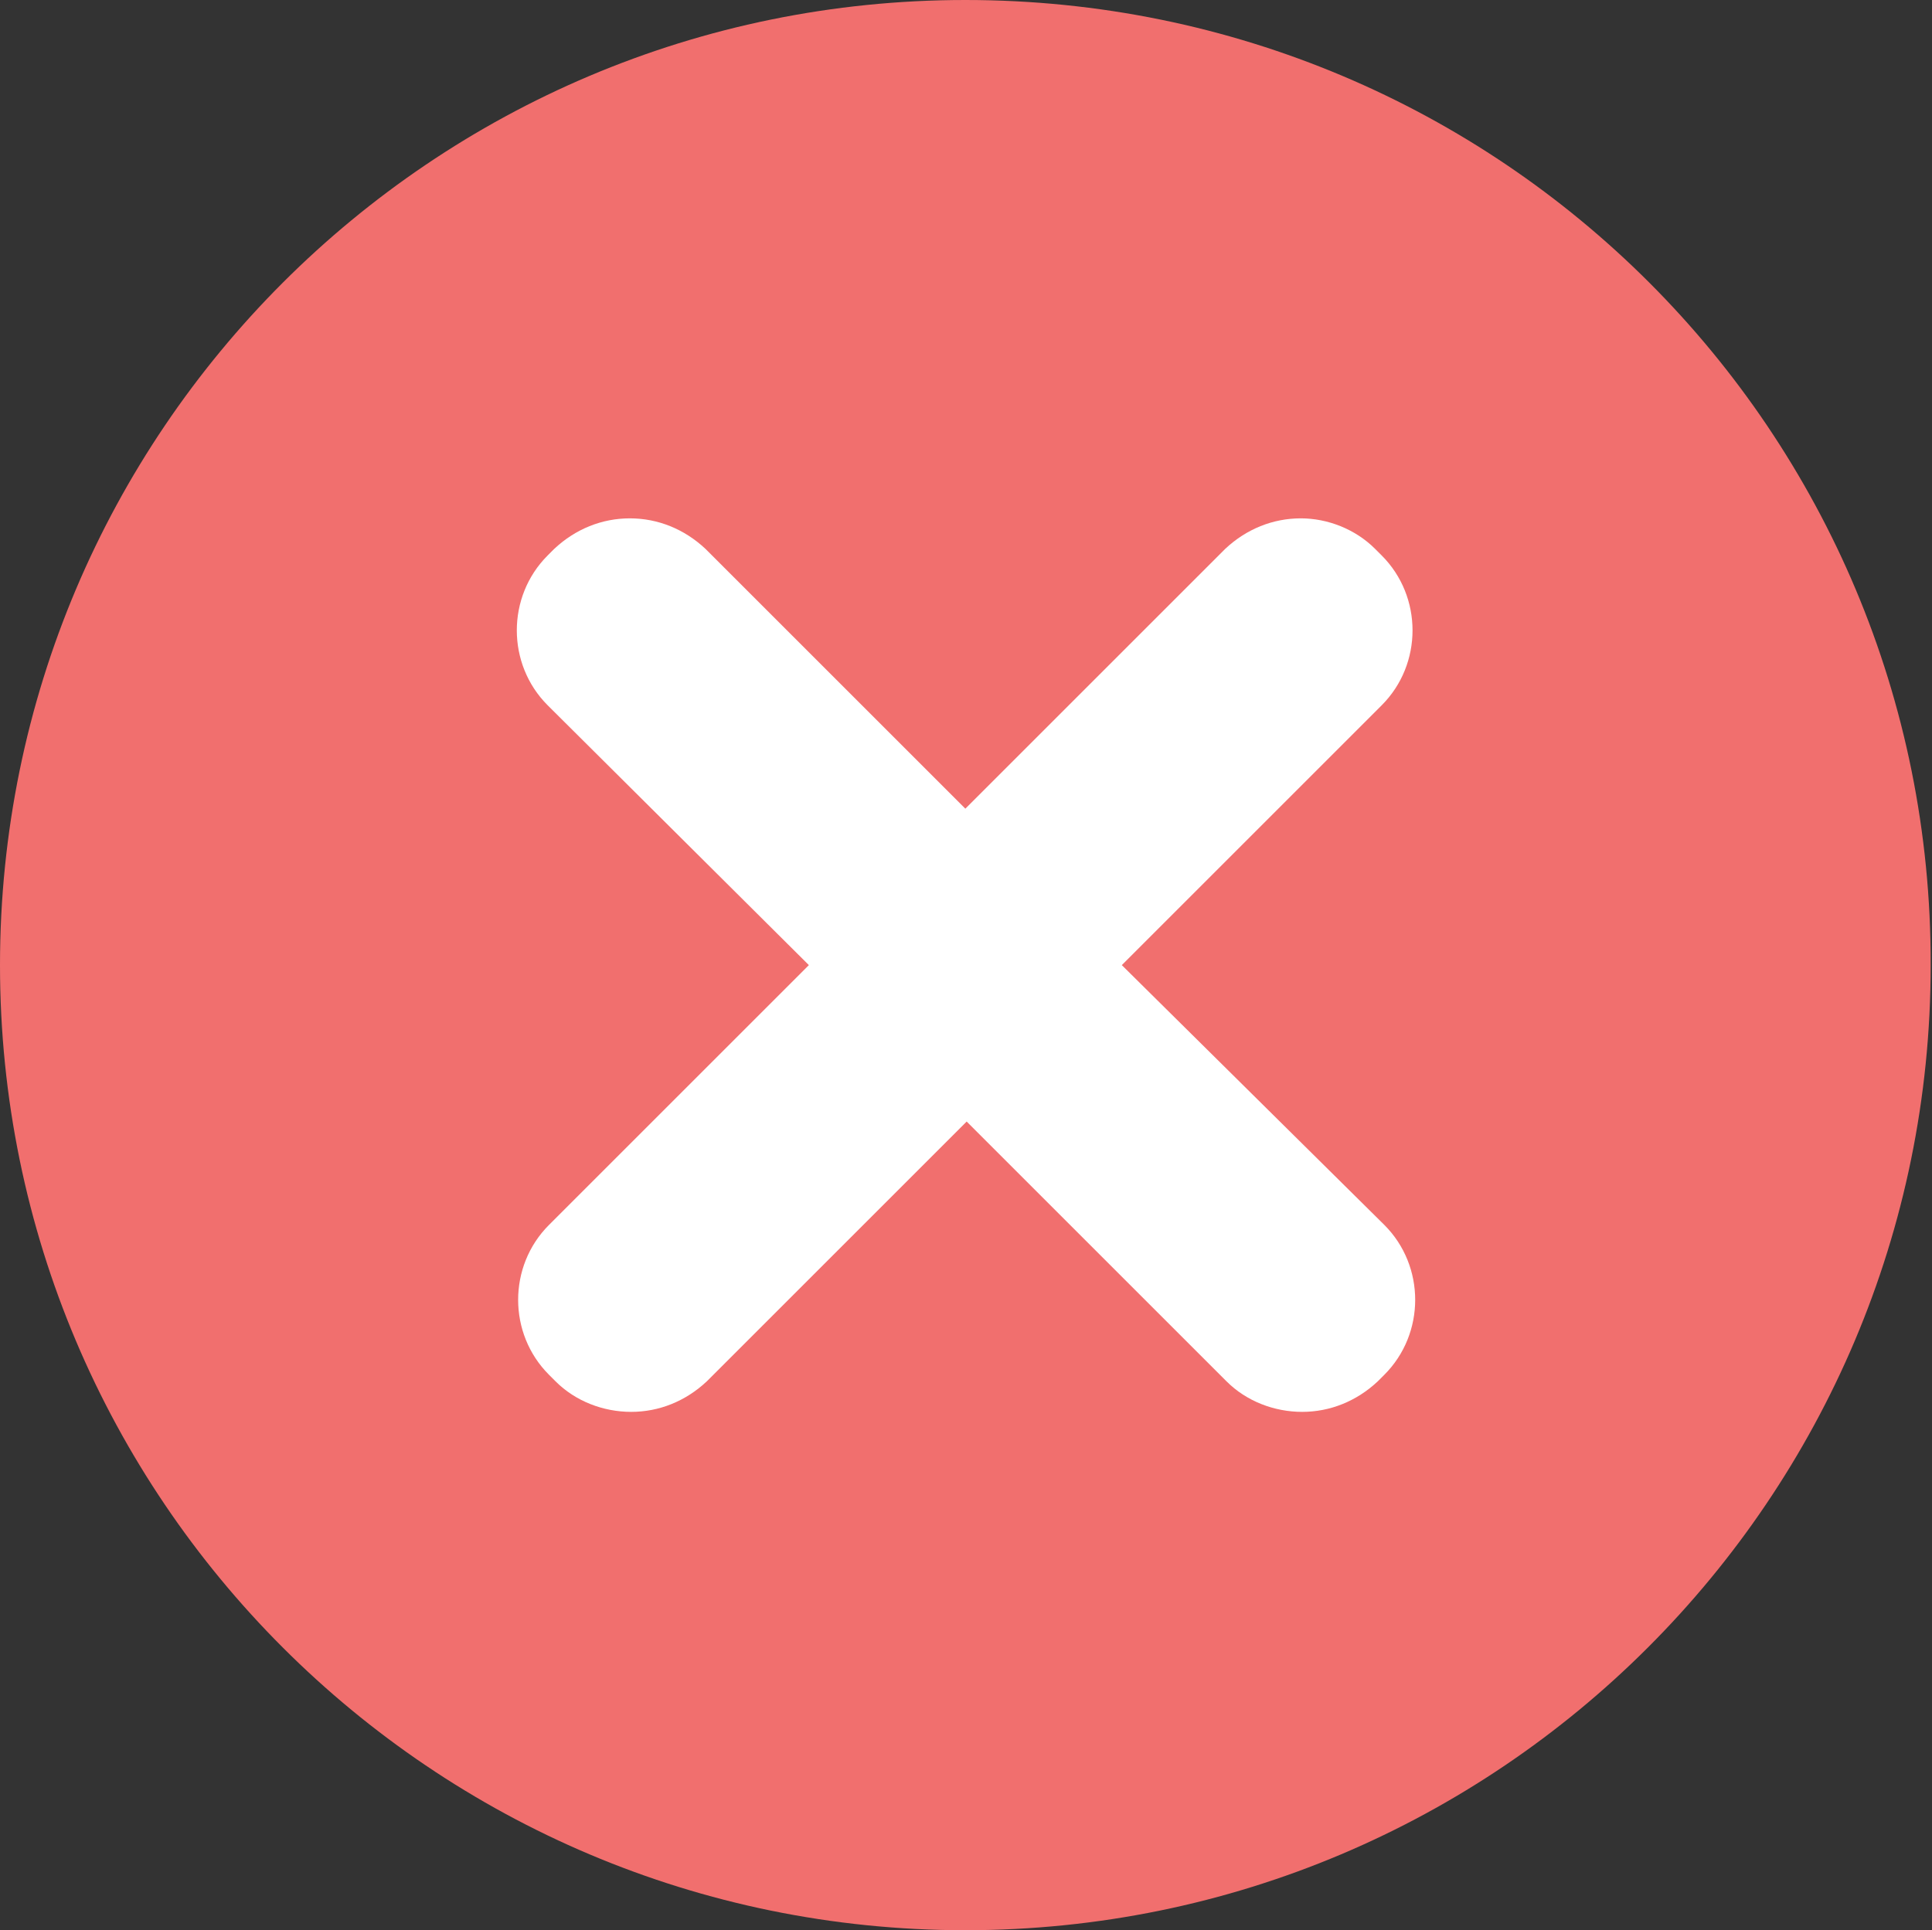
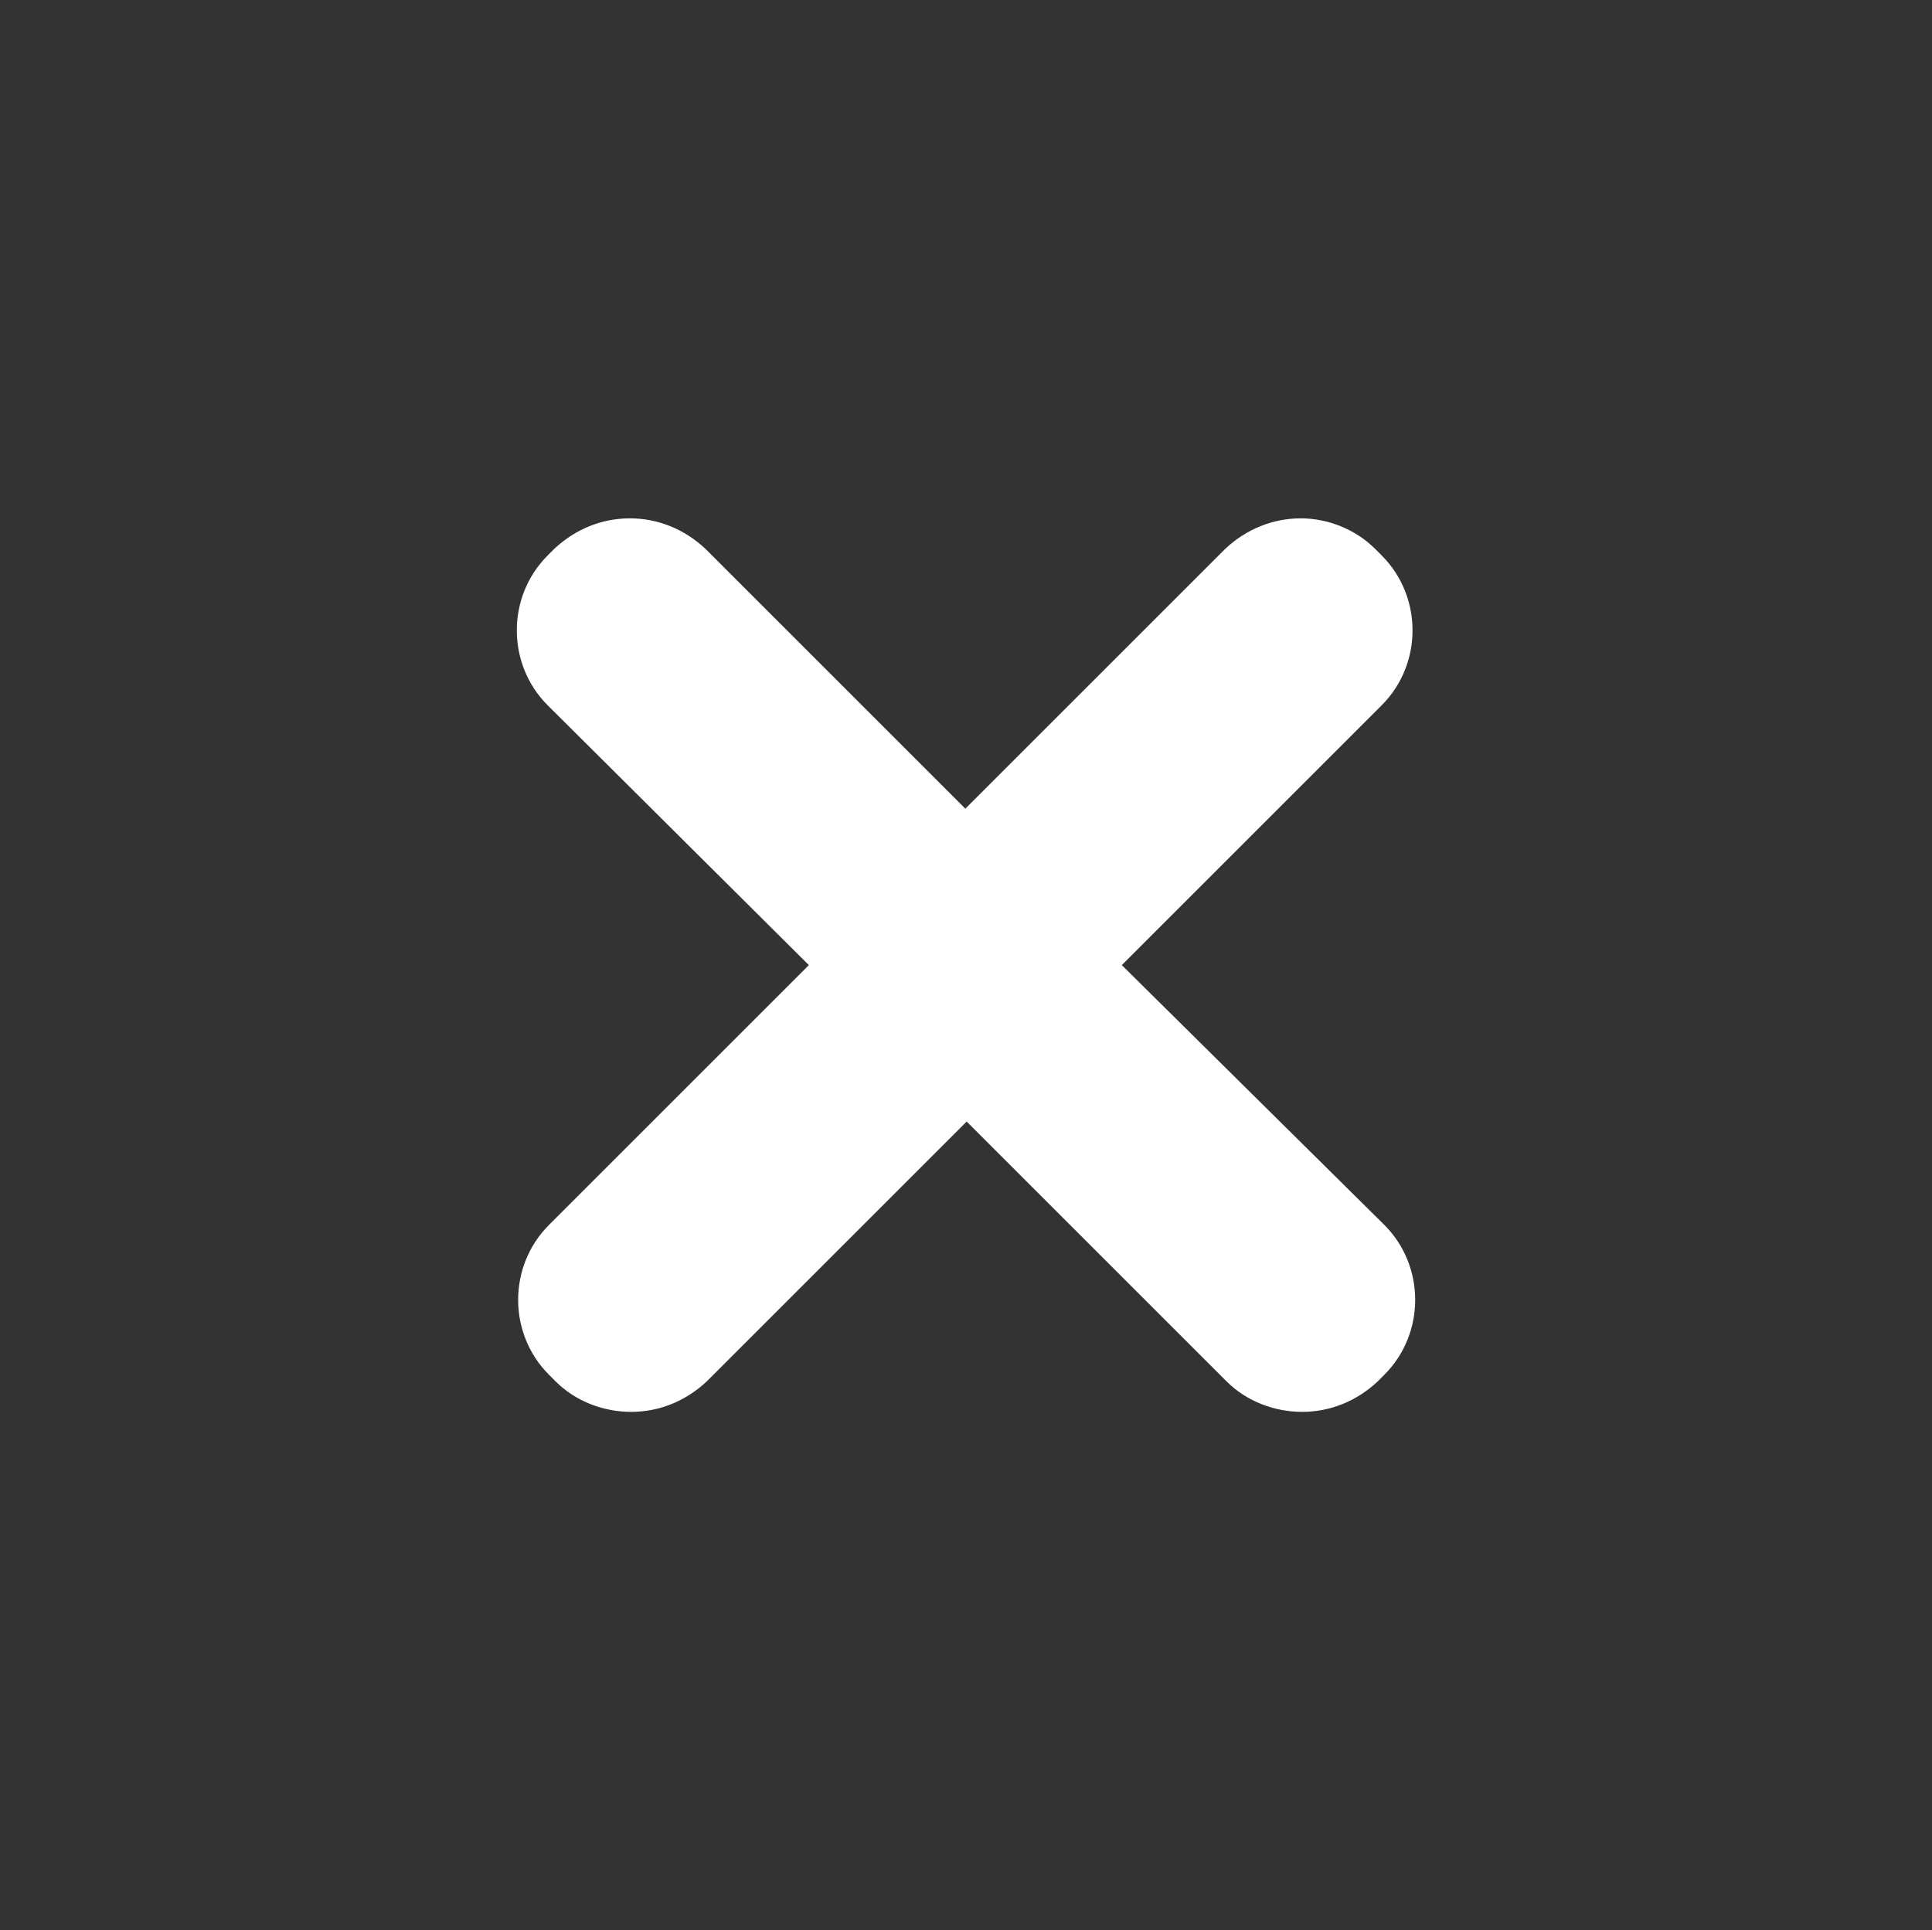
<svg xmlns="http://www.w3.org/2000/svg" fill="#f16f6e" height="145.6" preserveAspectRatio="xMidYMid meet" version="1" viewBox="0.0 0.0 145.7 145.6" width="145.7" zoomAndPan="magnify">
  <rect x="0.0" y="0.0" width="145.7" height="145.6" fill="#333333" stroke="none" />
  <g id="change1_1">
-     <path d="M72.8,0C32.6,0,0,32.6,0,72.8s32.6,72.8,72.8,72.8s72.8-32.6,72.8-72.8C145.7,32.6,113.2,0,72.8,0z" fill="inherit" />
-   </g>
+     </g>
  <g id="change2_1">
    <path d="M98.1,39.1c-2.1,0-4.1,0.8-5.7,2.3L72.8,61L53.2,41.4c-1.6-1.5-3.6-2.3-5.7-2.3s-4.1,0.8-5.7,2.3l-0.5,0.5 c-3.1,3.1-3.1,8.2,0,11.3L61,72.8L41.4,92.4c-3.1,3.1-3.1,8.2,0,11.3l0.5,0.5c1.5,1.5,3.6,2.3,5.7,2.3c2.1,0,4.1-0.8,5.7-2.3 l19.6-19.6l19.6,19.6c1.5,1.5,3.6,2.3,5.7,2.3c2.1,0,4.1-0.8,5.7-2.3l0.5-0.5c3.1-3.1,3.1-8.2,0-11.3L84.6,72.8l19.6-19.6 c3.1-3.1,3.1-8.2,0-11.3l-0.5-0.5C102.2,39.9,100.1,39.1,98.1,39.1L98.1,39.1z" fill="#ffffff" />
  </g>
</svg>